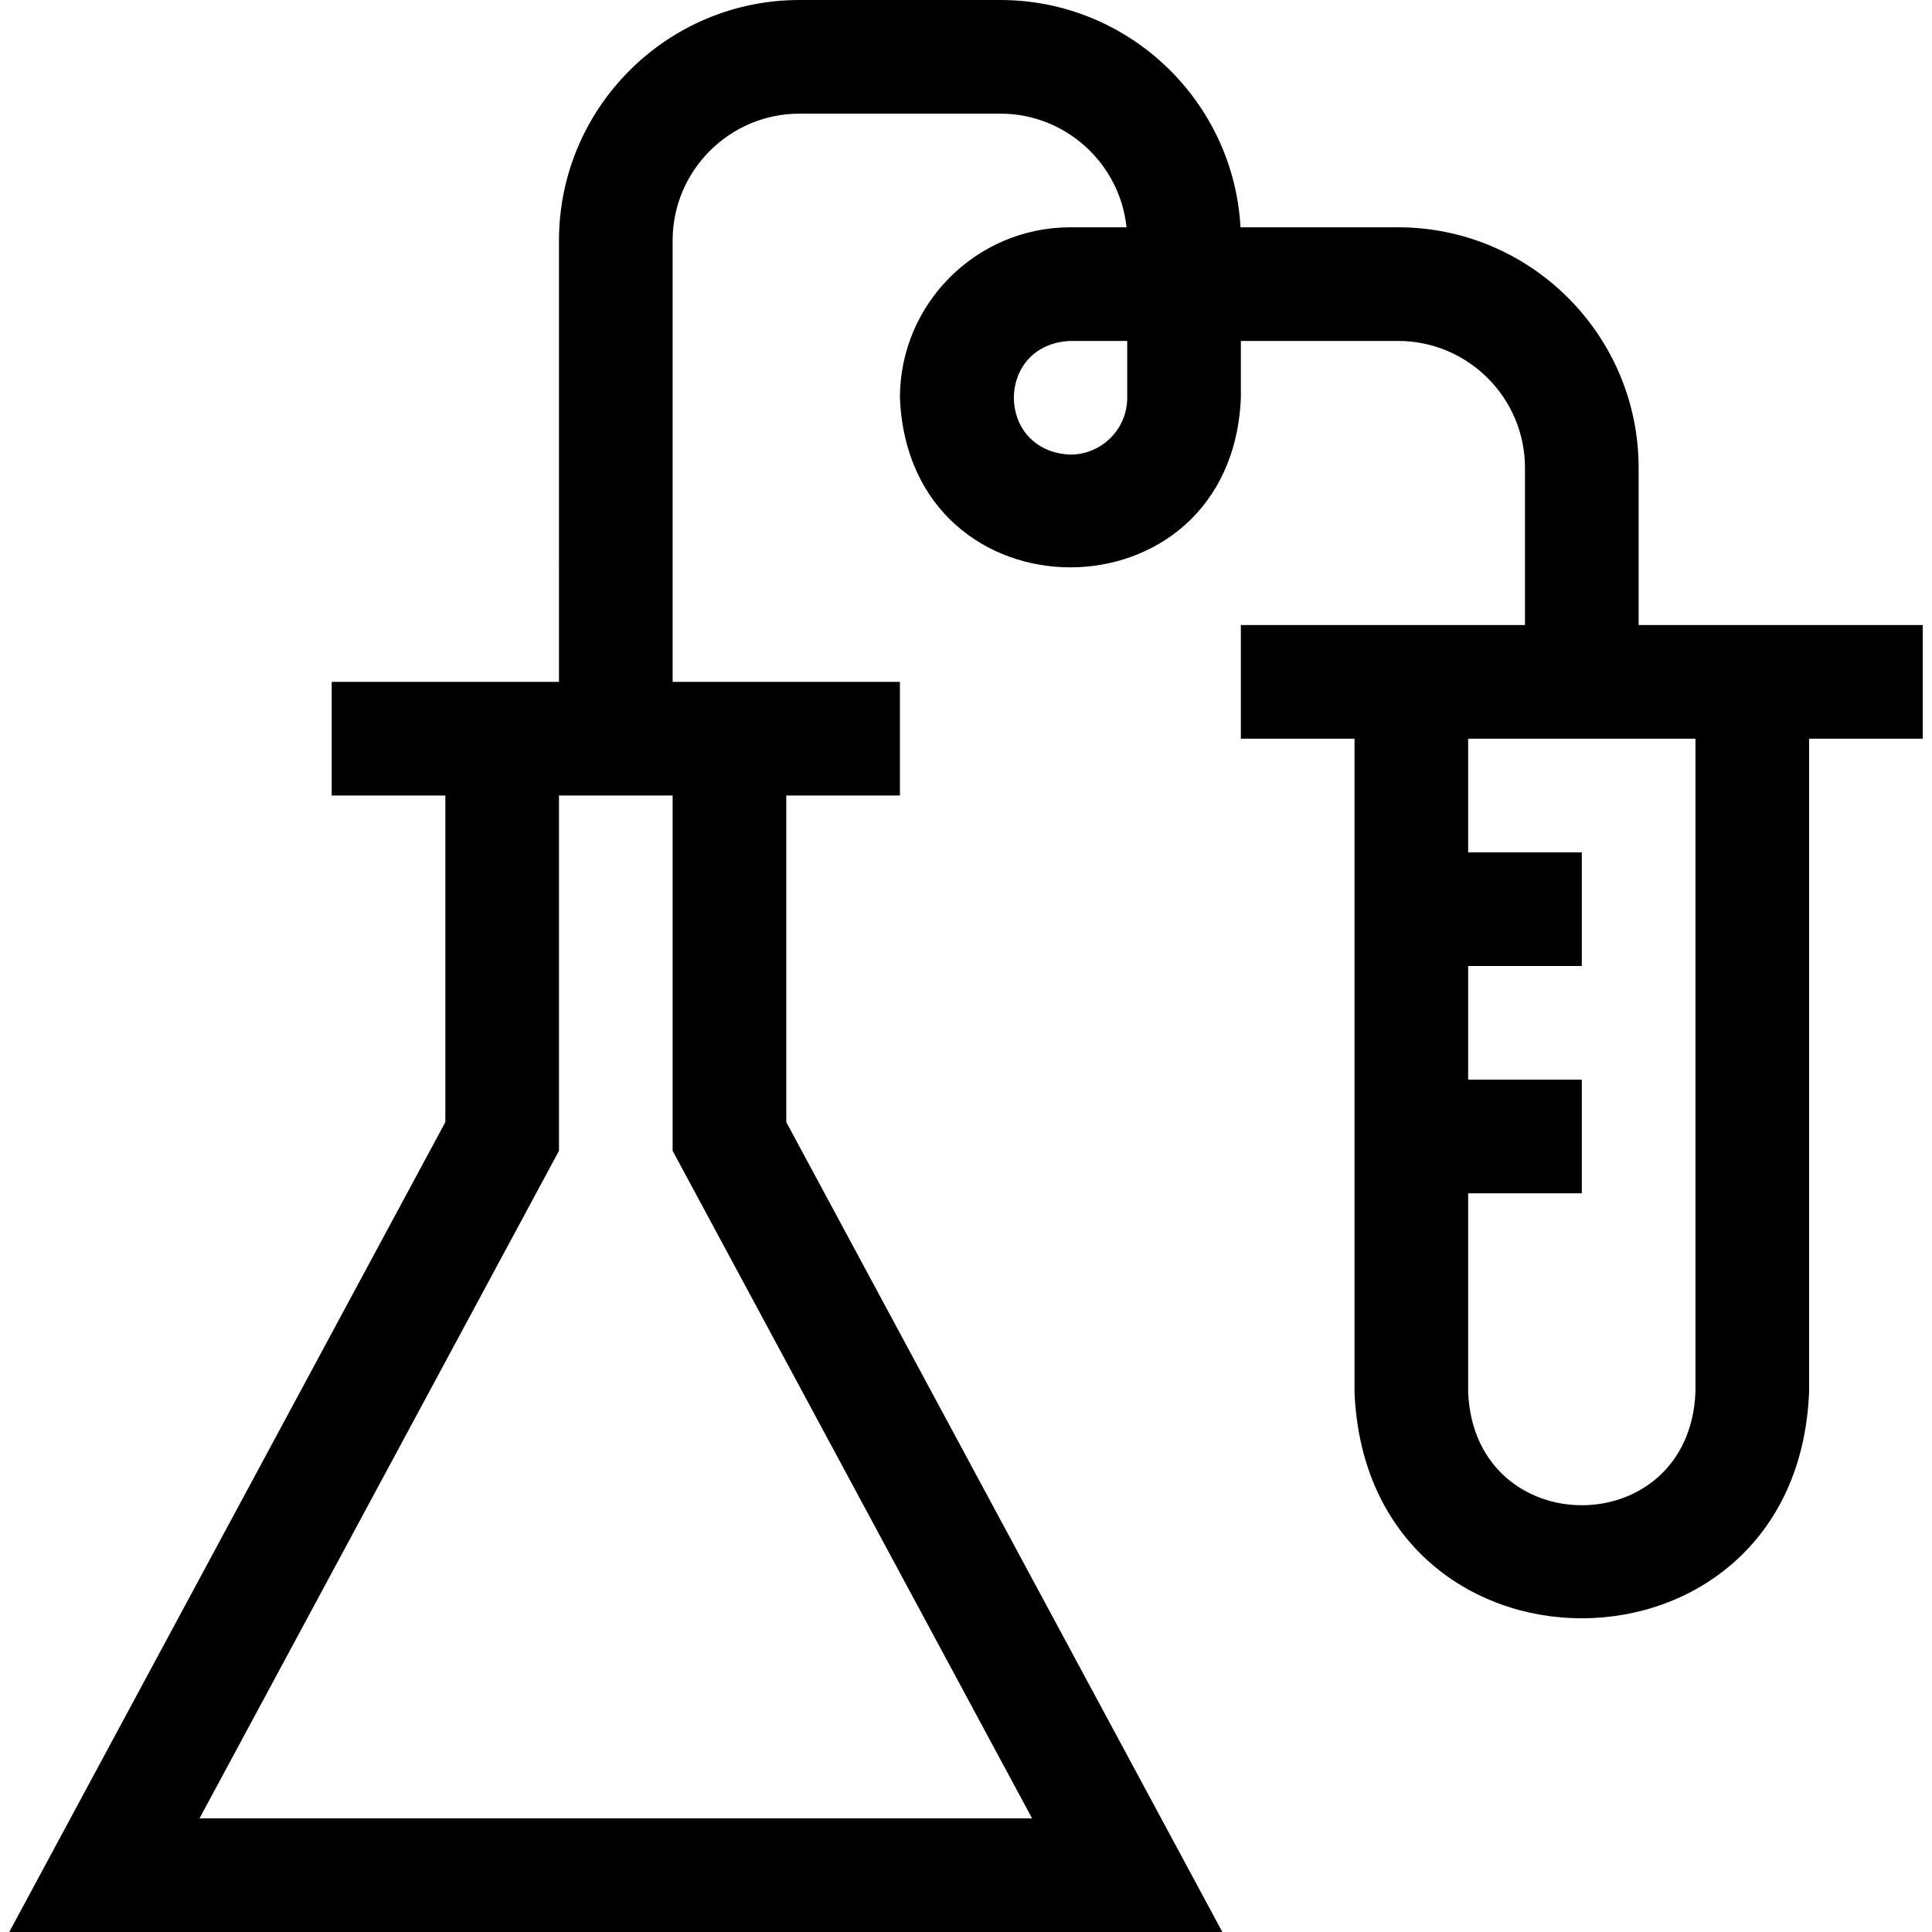
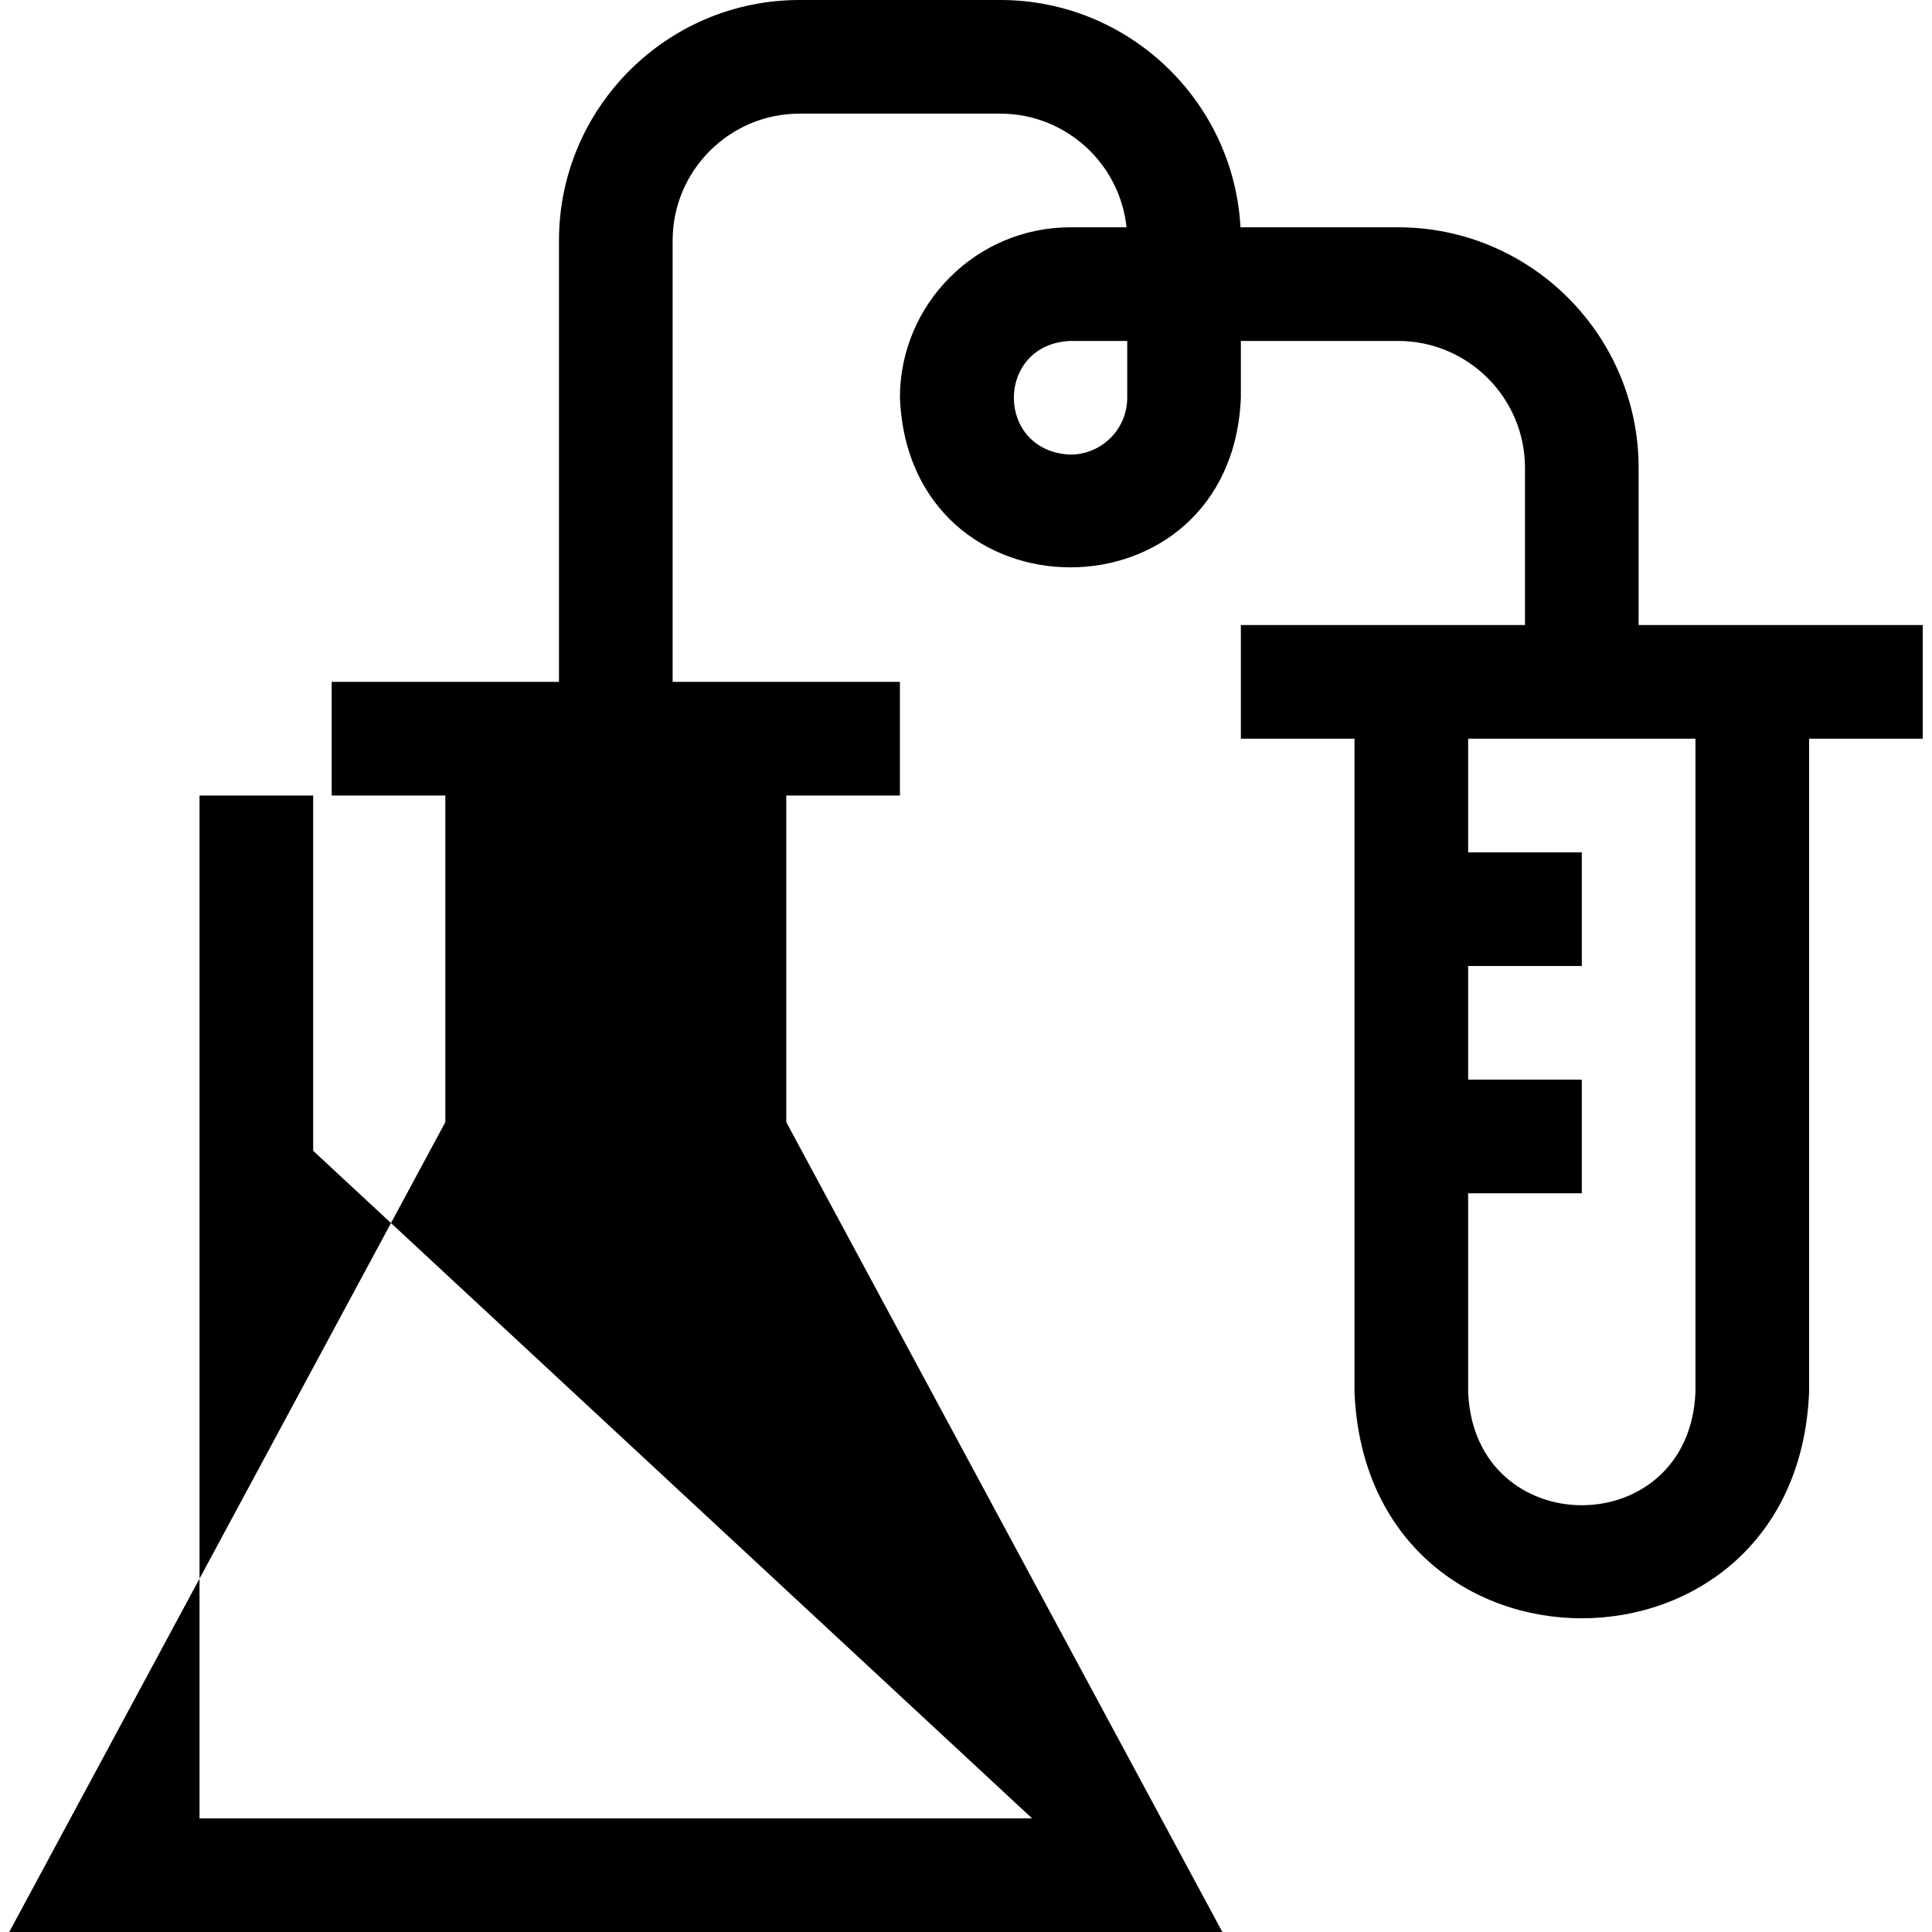
<svg xmlns="http://www.w3.org/2000/svg" version="1.1" width="512" height="512" x="0" y="0" viewBox="0 0 510 510" style="enable-background:new 0 0 512 512" xml:space="preserve" class="">
  <g>
-     <path d="M507.557 165h-75v-41.5c0-35.014-28.486-63.5-63.5-63.5h-41.595c-1.821-33.394-29.564-60-63.405-60h-53c-35.014 0-63.5 28.486-63.5 63.5V180h-60v30h30v86.218L2.443 510H322.67L207.557 296.218V210h30v-30h-60V63.5c0-18.472 15.028-33.5 33.5-33.5h53c17.29 0 31.564 13.167 33.318 30h-14.818c-24.813 0-45 20.187-45 45 2.473 59.701 87.539 59.678 90 0V90h41.5c18.472 0 33.5 15.028 33.5 33.5V165h-75v30h30v172.5c3.305 79.618 116.724 79.556 120 0V195h30zM272.443 480H52.67l94.887-176.218V210h30v93.782zm25.114-375c0 8.271-6.729 15-15 15-19.9-.824-19.893-29.18 0-30h15zm150 262.5c-1.653 39.809-58.362 39.778-60 0V315h30v-30h-30v-30h30v-30h-30v-30h60z" fill="#000000" opacity="1" data-original="#000000" class="" />
+     <path d="M507.557 165h-75v-41.5c0-35.014-28.486-63.5-63.5-63.5h-41.595c-1.821-33.394-29.564-60-63.405-60h-53c-35.014 0-63.5 28.486-63.5 63.5V180h-60v30h30v86.218L2.443 510H322.67L207.557 296.218V210h30v-30h-60V63.5c0-18.472 15.028-33.5 33.5-33.5h53c17.29 0 31.564 13.167 33.318 30h-14.818c-24.813 0-45 20.187-45 45 2.473 59.701 87.539 59.678 90 0V90h41.5c18.472 0 33.5 15.028 33.5 33.5V165h-75v30h30v172.5c3.305 79.618 116.724 79.556 120 0V195h30zM272.443 480H52.67V210h30v93.782zm25.114-375c0 8.271-6.729 15-15 15-19.9-.824-19.893-29.18 0-30h15zm150 262.5c-1.653 39.809-58.362 39.778-60 0V315h30v-30h-30v-30h30v-30h-30v-30h60z" fill="#000000" opacity="1" data-original="#000000" class="" />
  </g>
</svg>